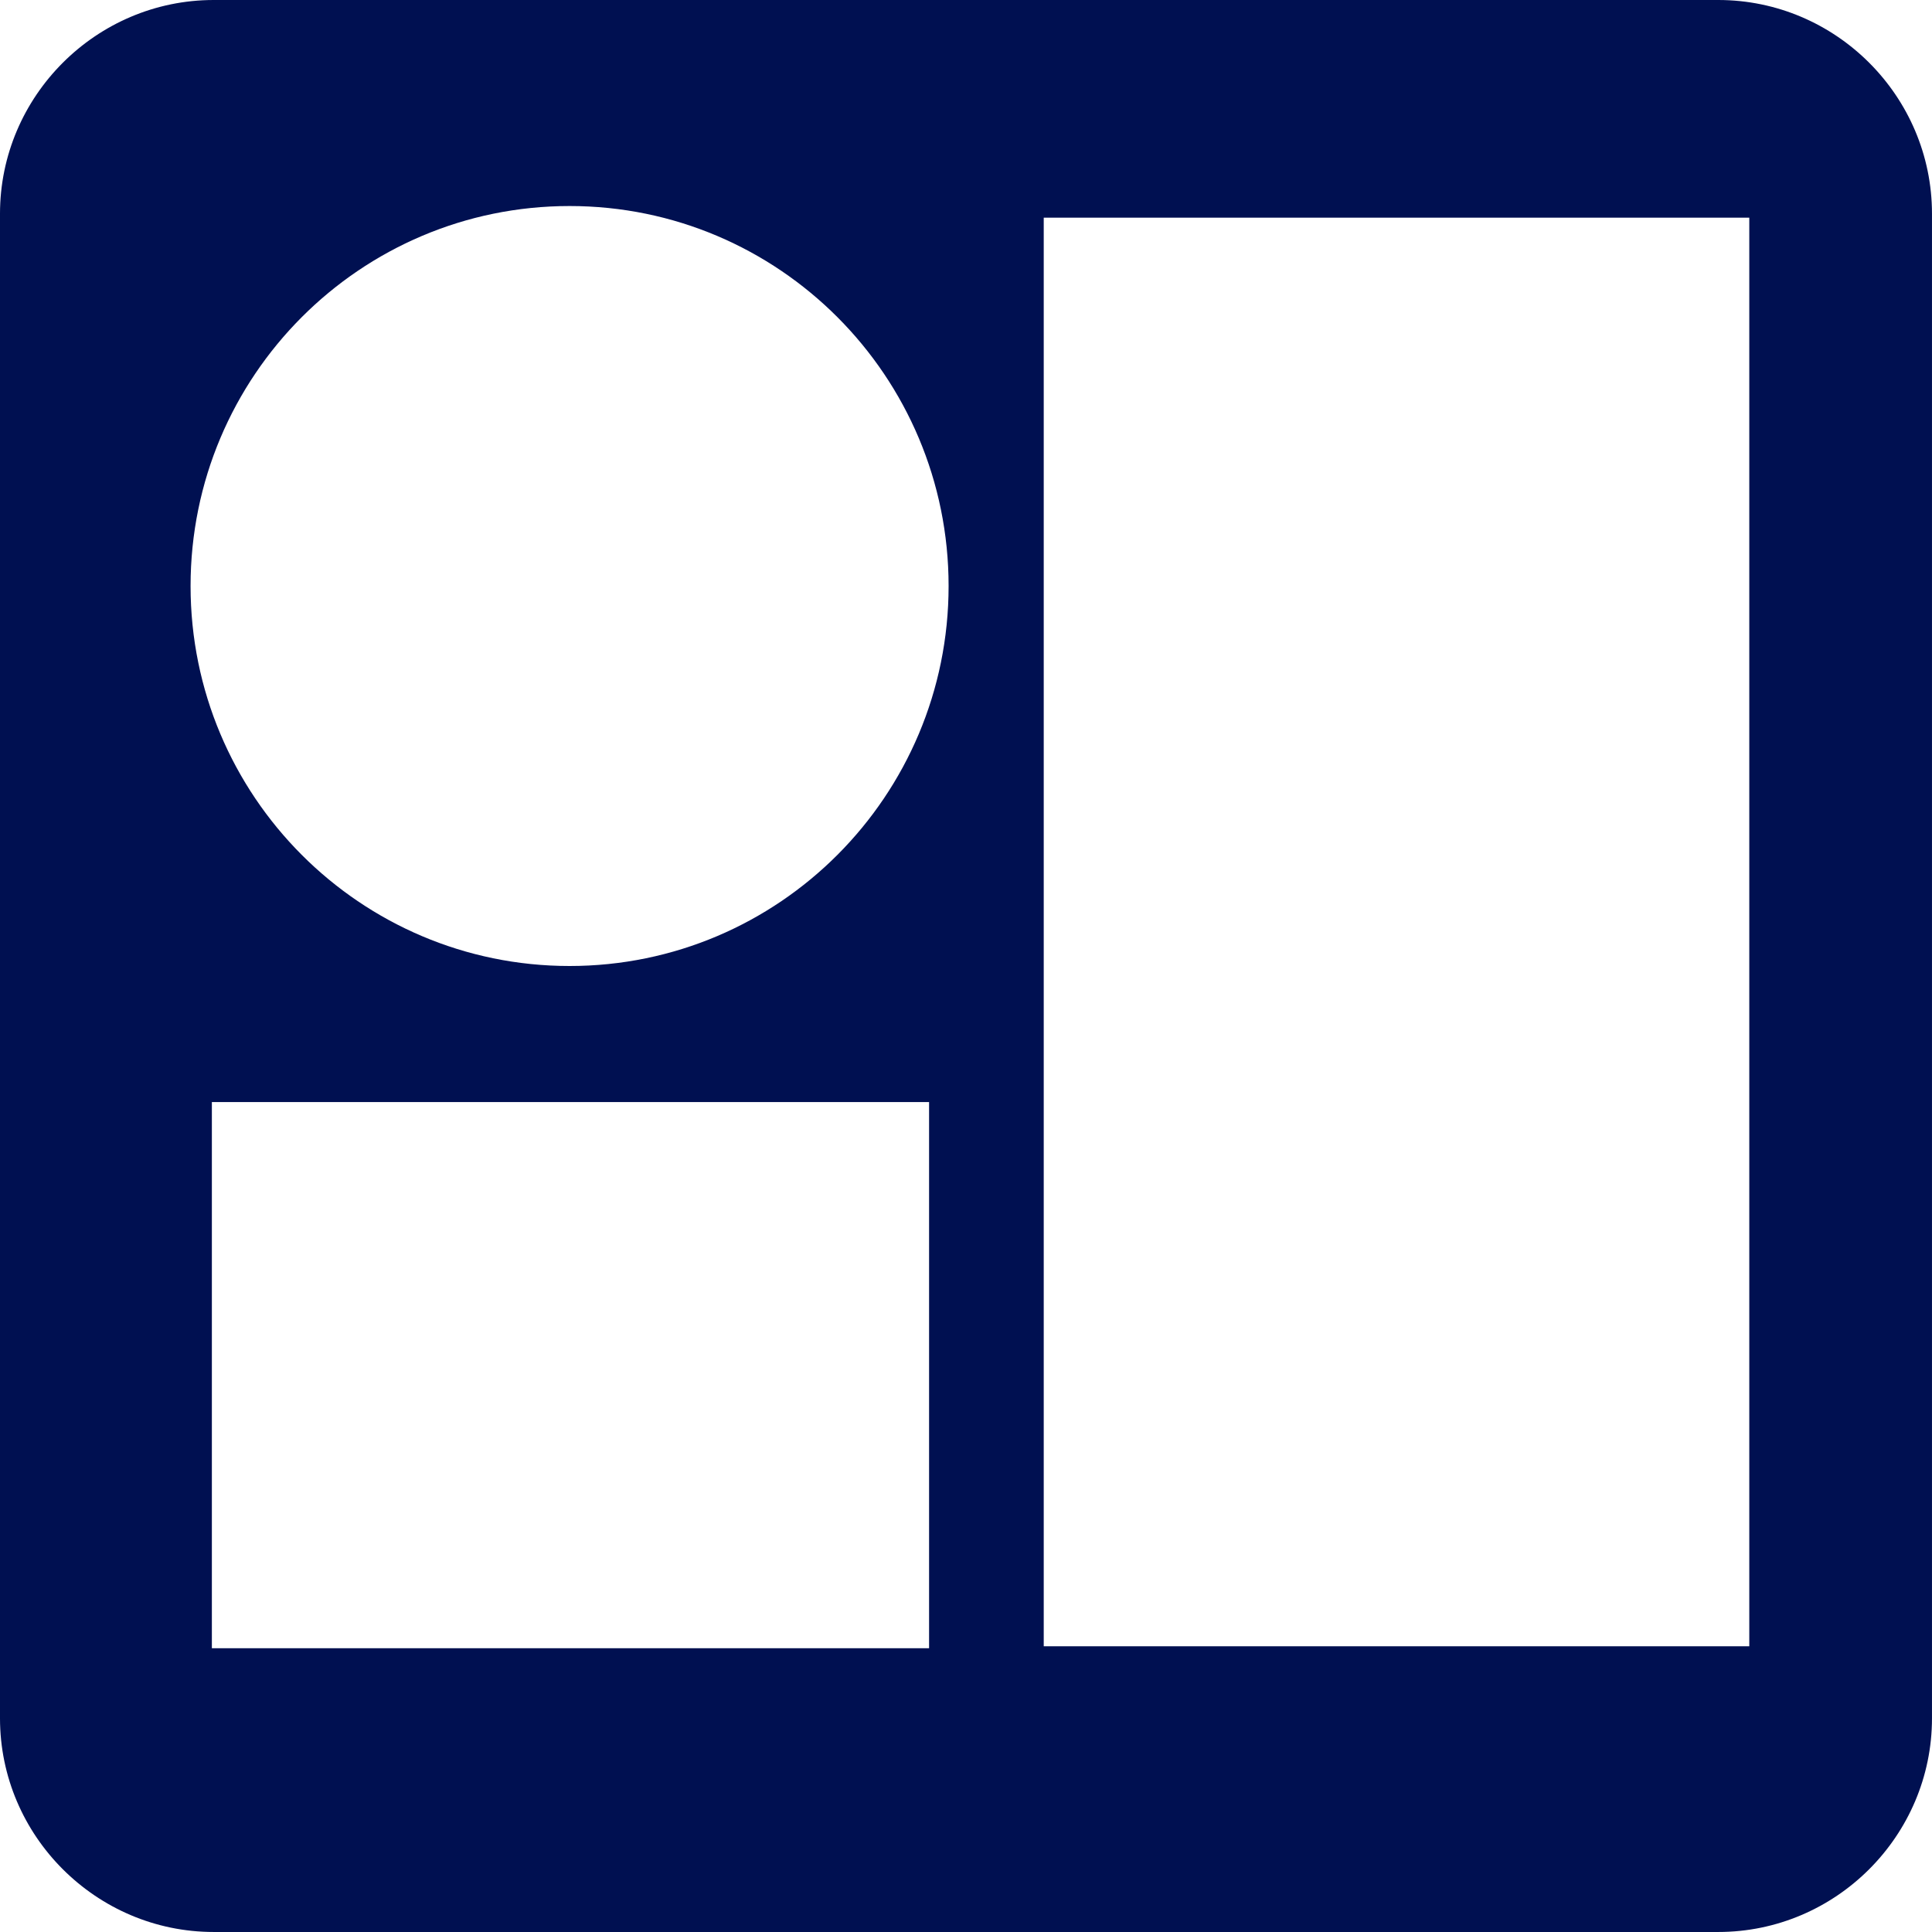
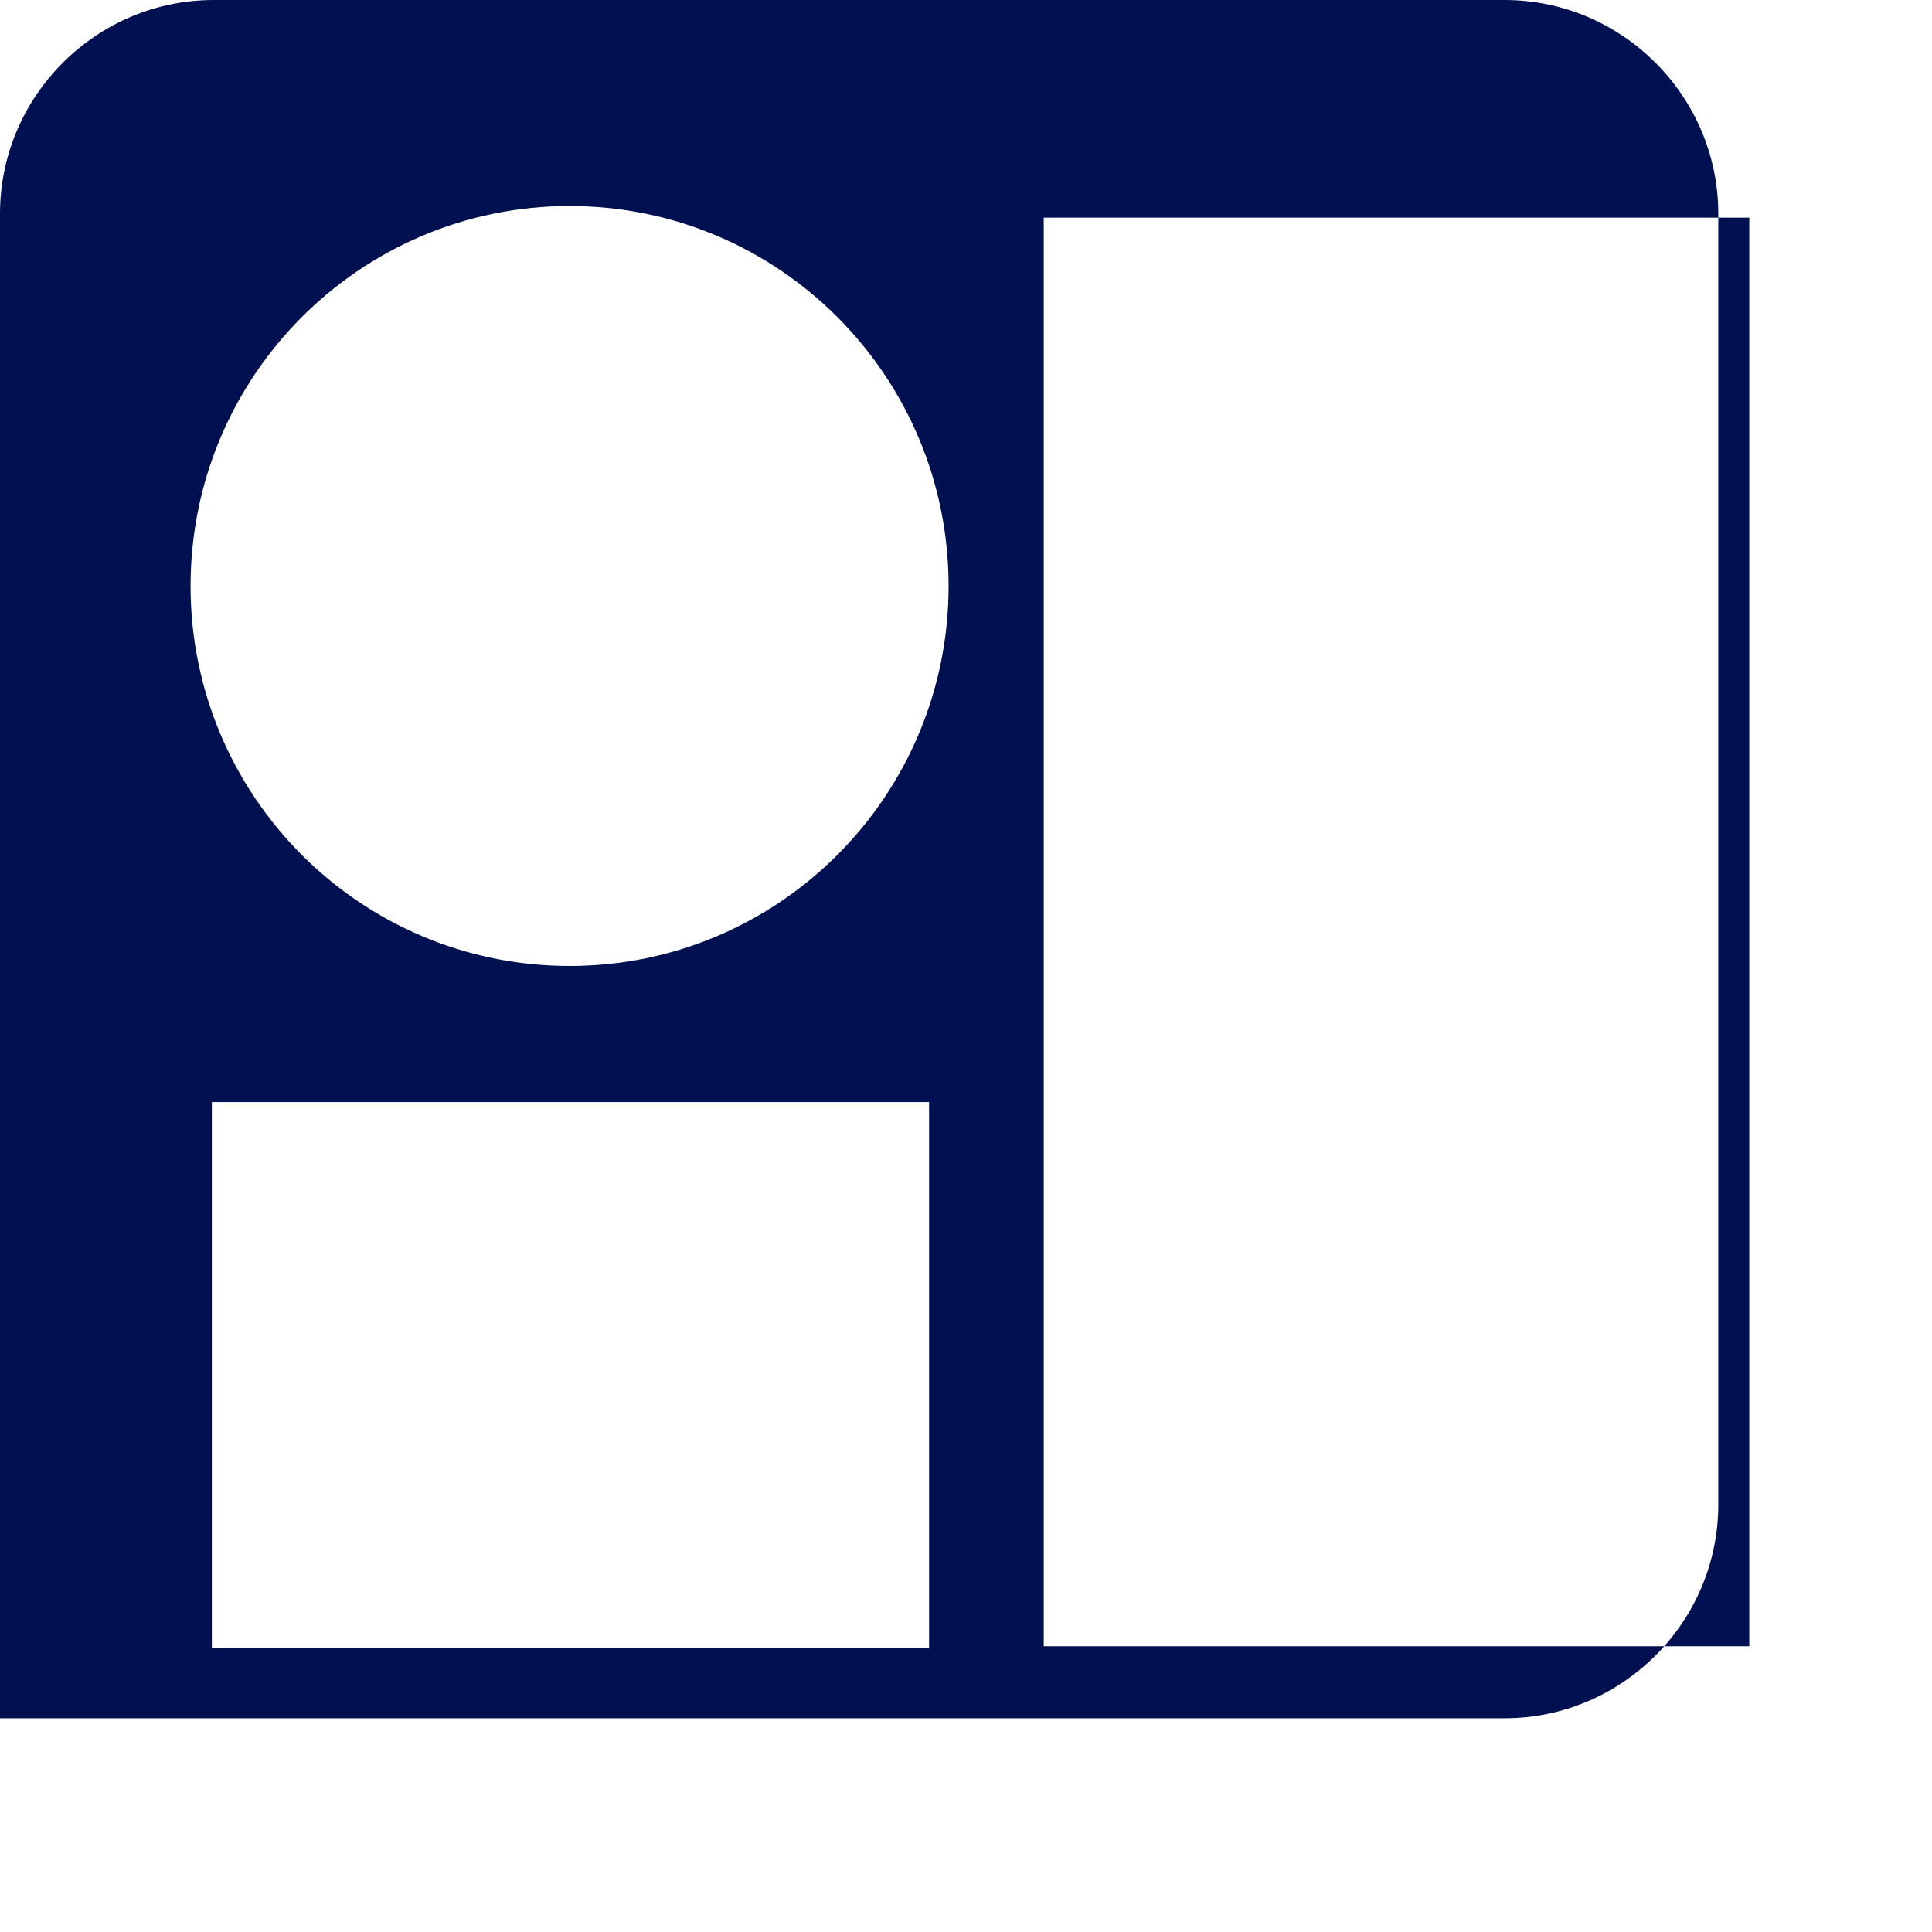
<svg xmlns="http://www.w3.org/2000/svg" data-name="Layer 2" fill="#001051" height="1271" preserveAspectRatio="xMidYMid meet" version="1" viewBox="0.0 0.0 1271.0 1271.0" width="1271" zoomAndPan="magnify">
  <g data-name="Layer 1" id="change1_1">
-     <path d="M1130.41,0H140.59C63.27,0,0,63.27,0,140.59v989.81c0,77.33,63.27,140.59,140.59,140.59h989.81c77.33,0,140.59-63.27,140.59-140.59V140.59c0-77.33-63.27-140.59-140.59-140.59ZM611.21,1084.31H139.38v-359.31h471.83v359.31ZM374.71,635.5c-137.71,0-249.34-111.92-249.34-249.98s111.63-249.98,249.34-249.98,249.34,111.92,249.34,249.98-111.63,249.98-249.34,249.98ZM1150.8,1083.04h-464.16V143.21h464.16v939.82Z" />
+     <path d="M1130.41,0H140.59C63.27,0,0,63.27,0,140.59v989.81h989.81c77.33,0,140.59-63.27,140.59-140.59V140.59c0-77.33-63.27-140.59-140.59-140.59ZM611.21,1084.31H139.38v-359.31h471.83v359.31ZM374.71,635.5c-137.71,0-249.34-111.92-249.34-249.98s111.63-249.98,249.34-249.98,249.34,111.92,249.34,249.98-111.63,249.98-249.34,249.98ZM1150.8,1083.04h-464.16V143.21h464.16v939.82Z" />
  </g>
</svg>